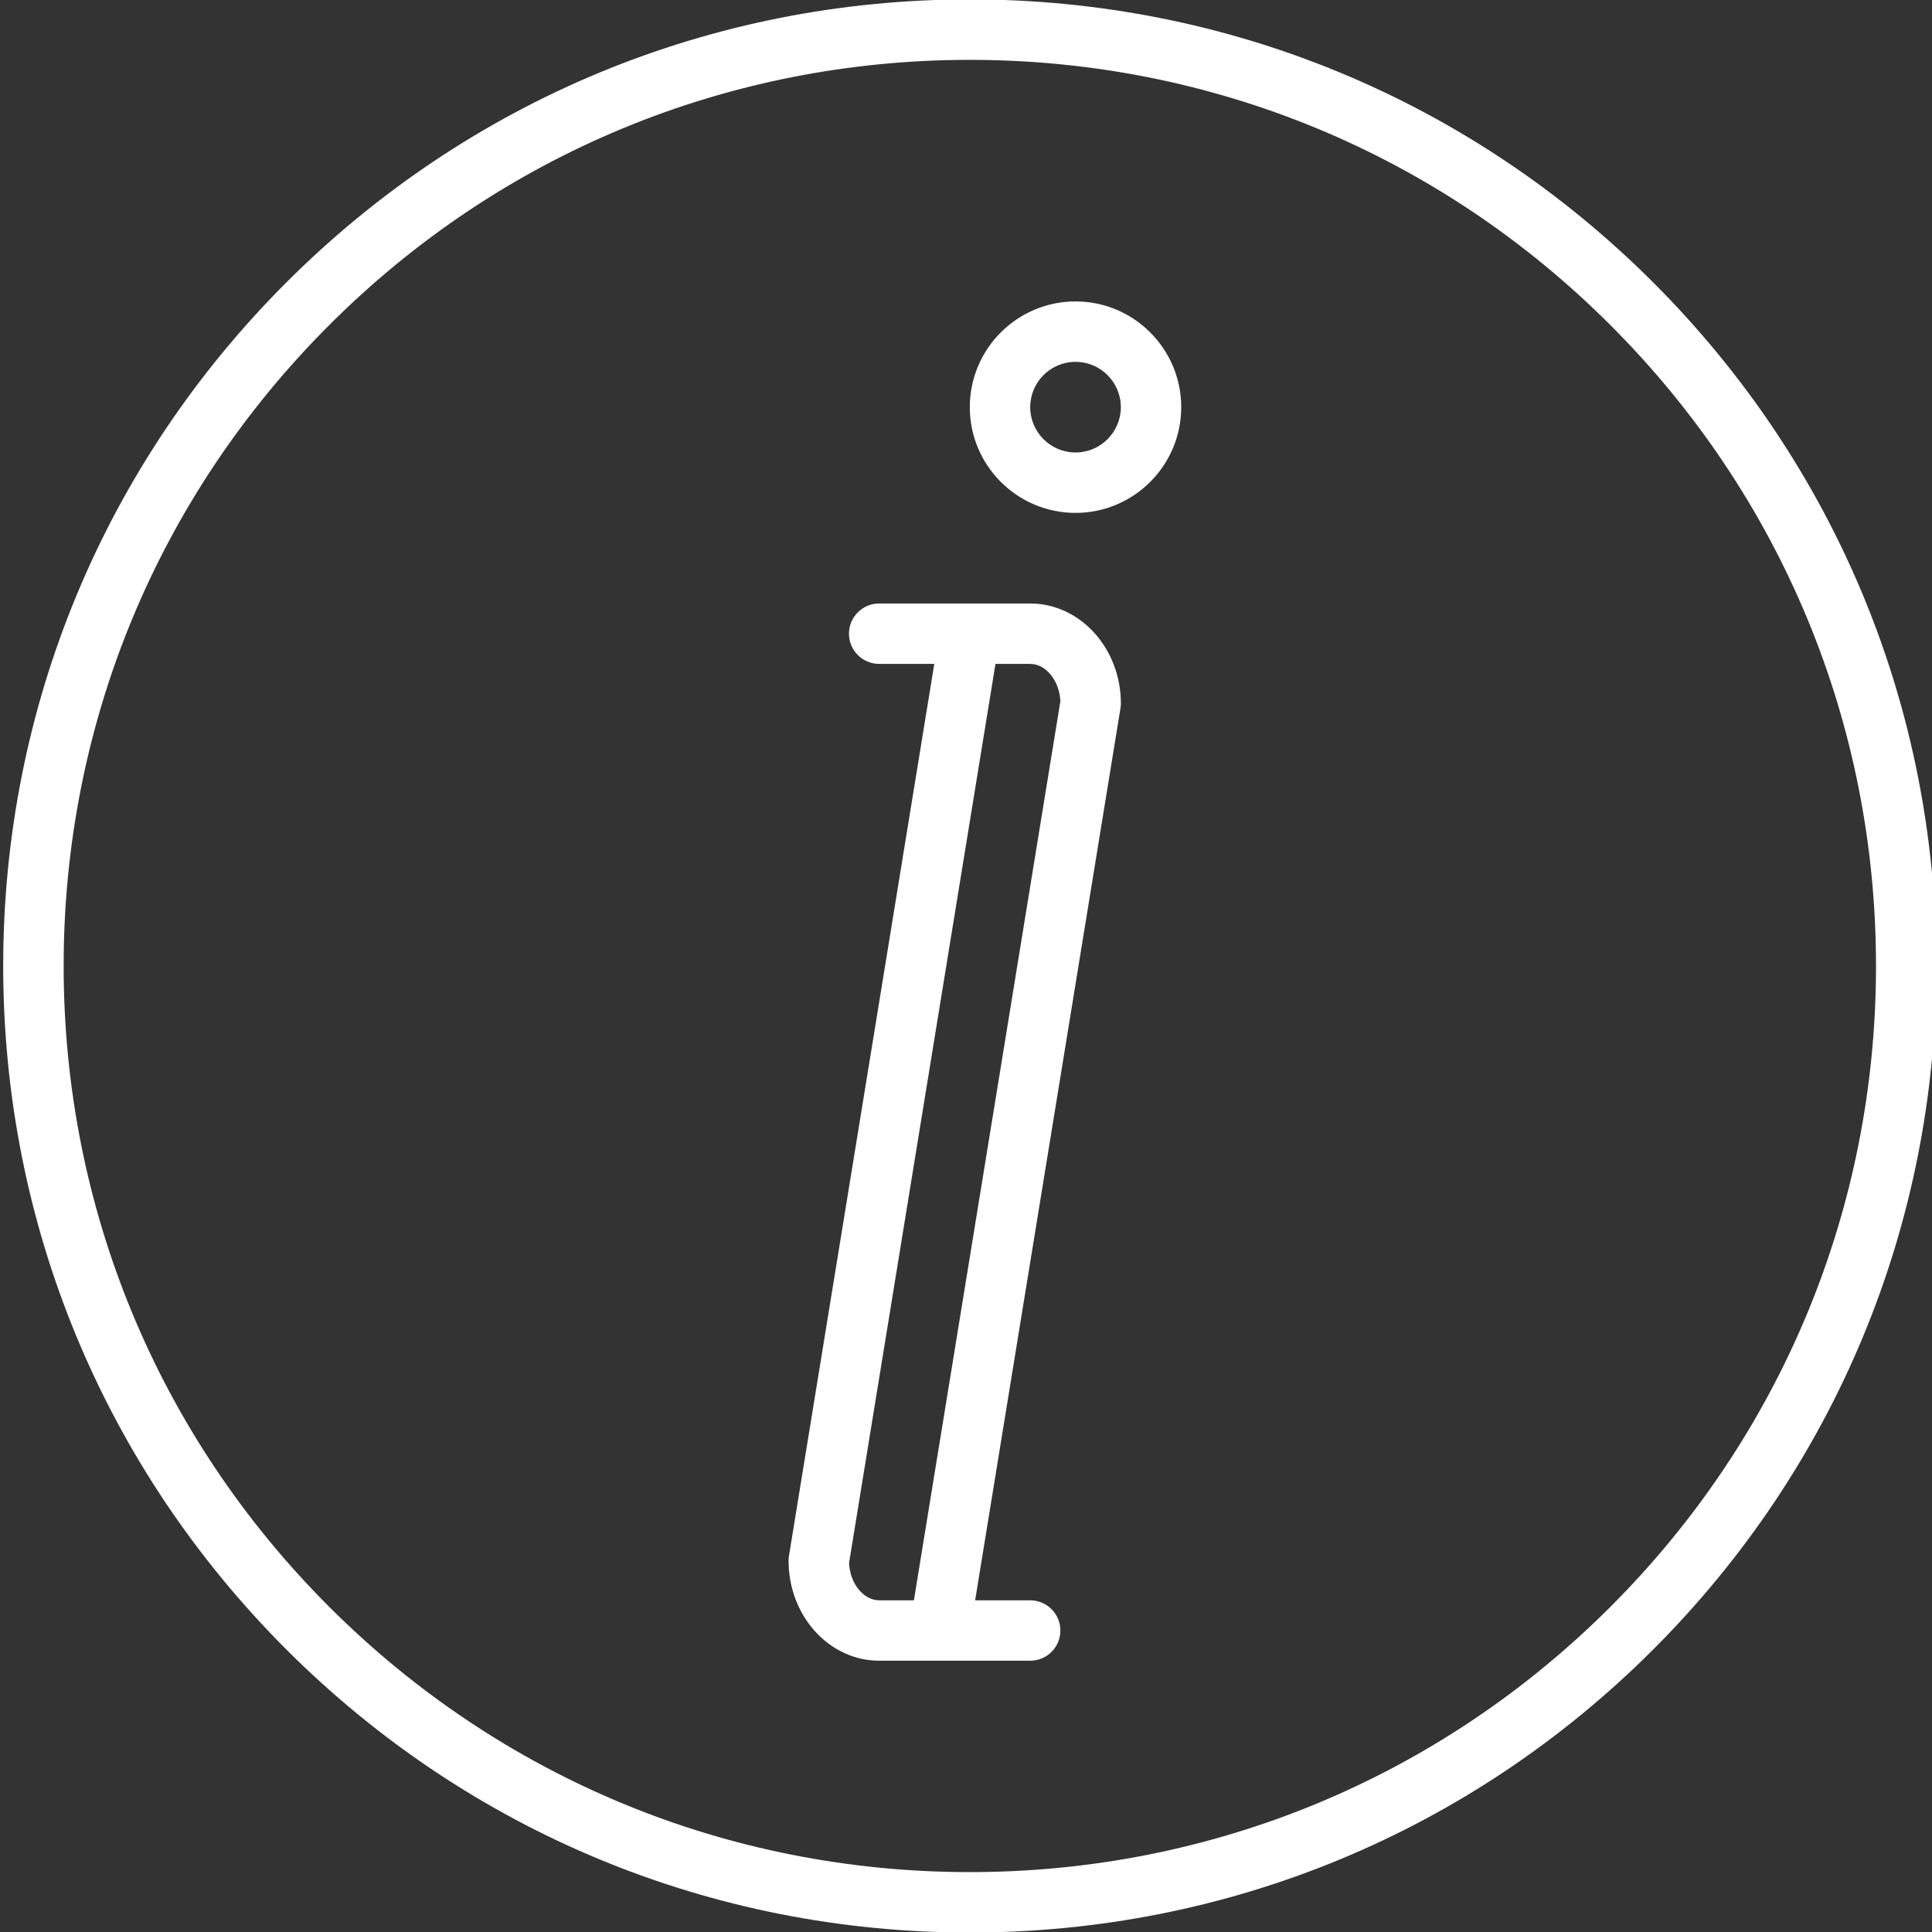
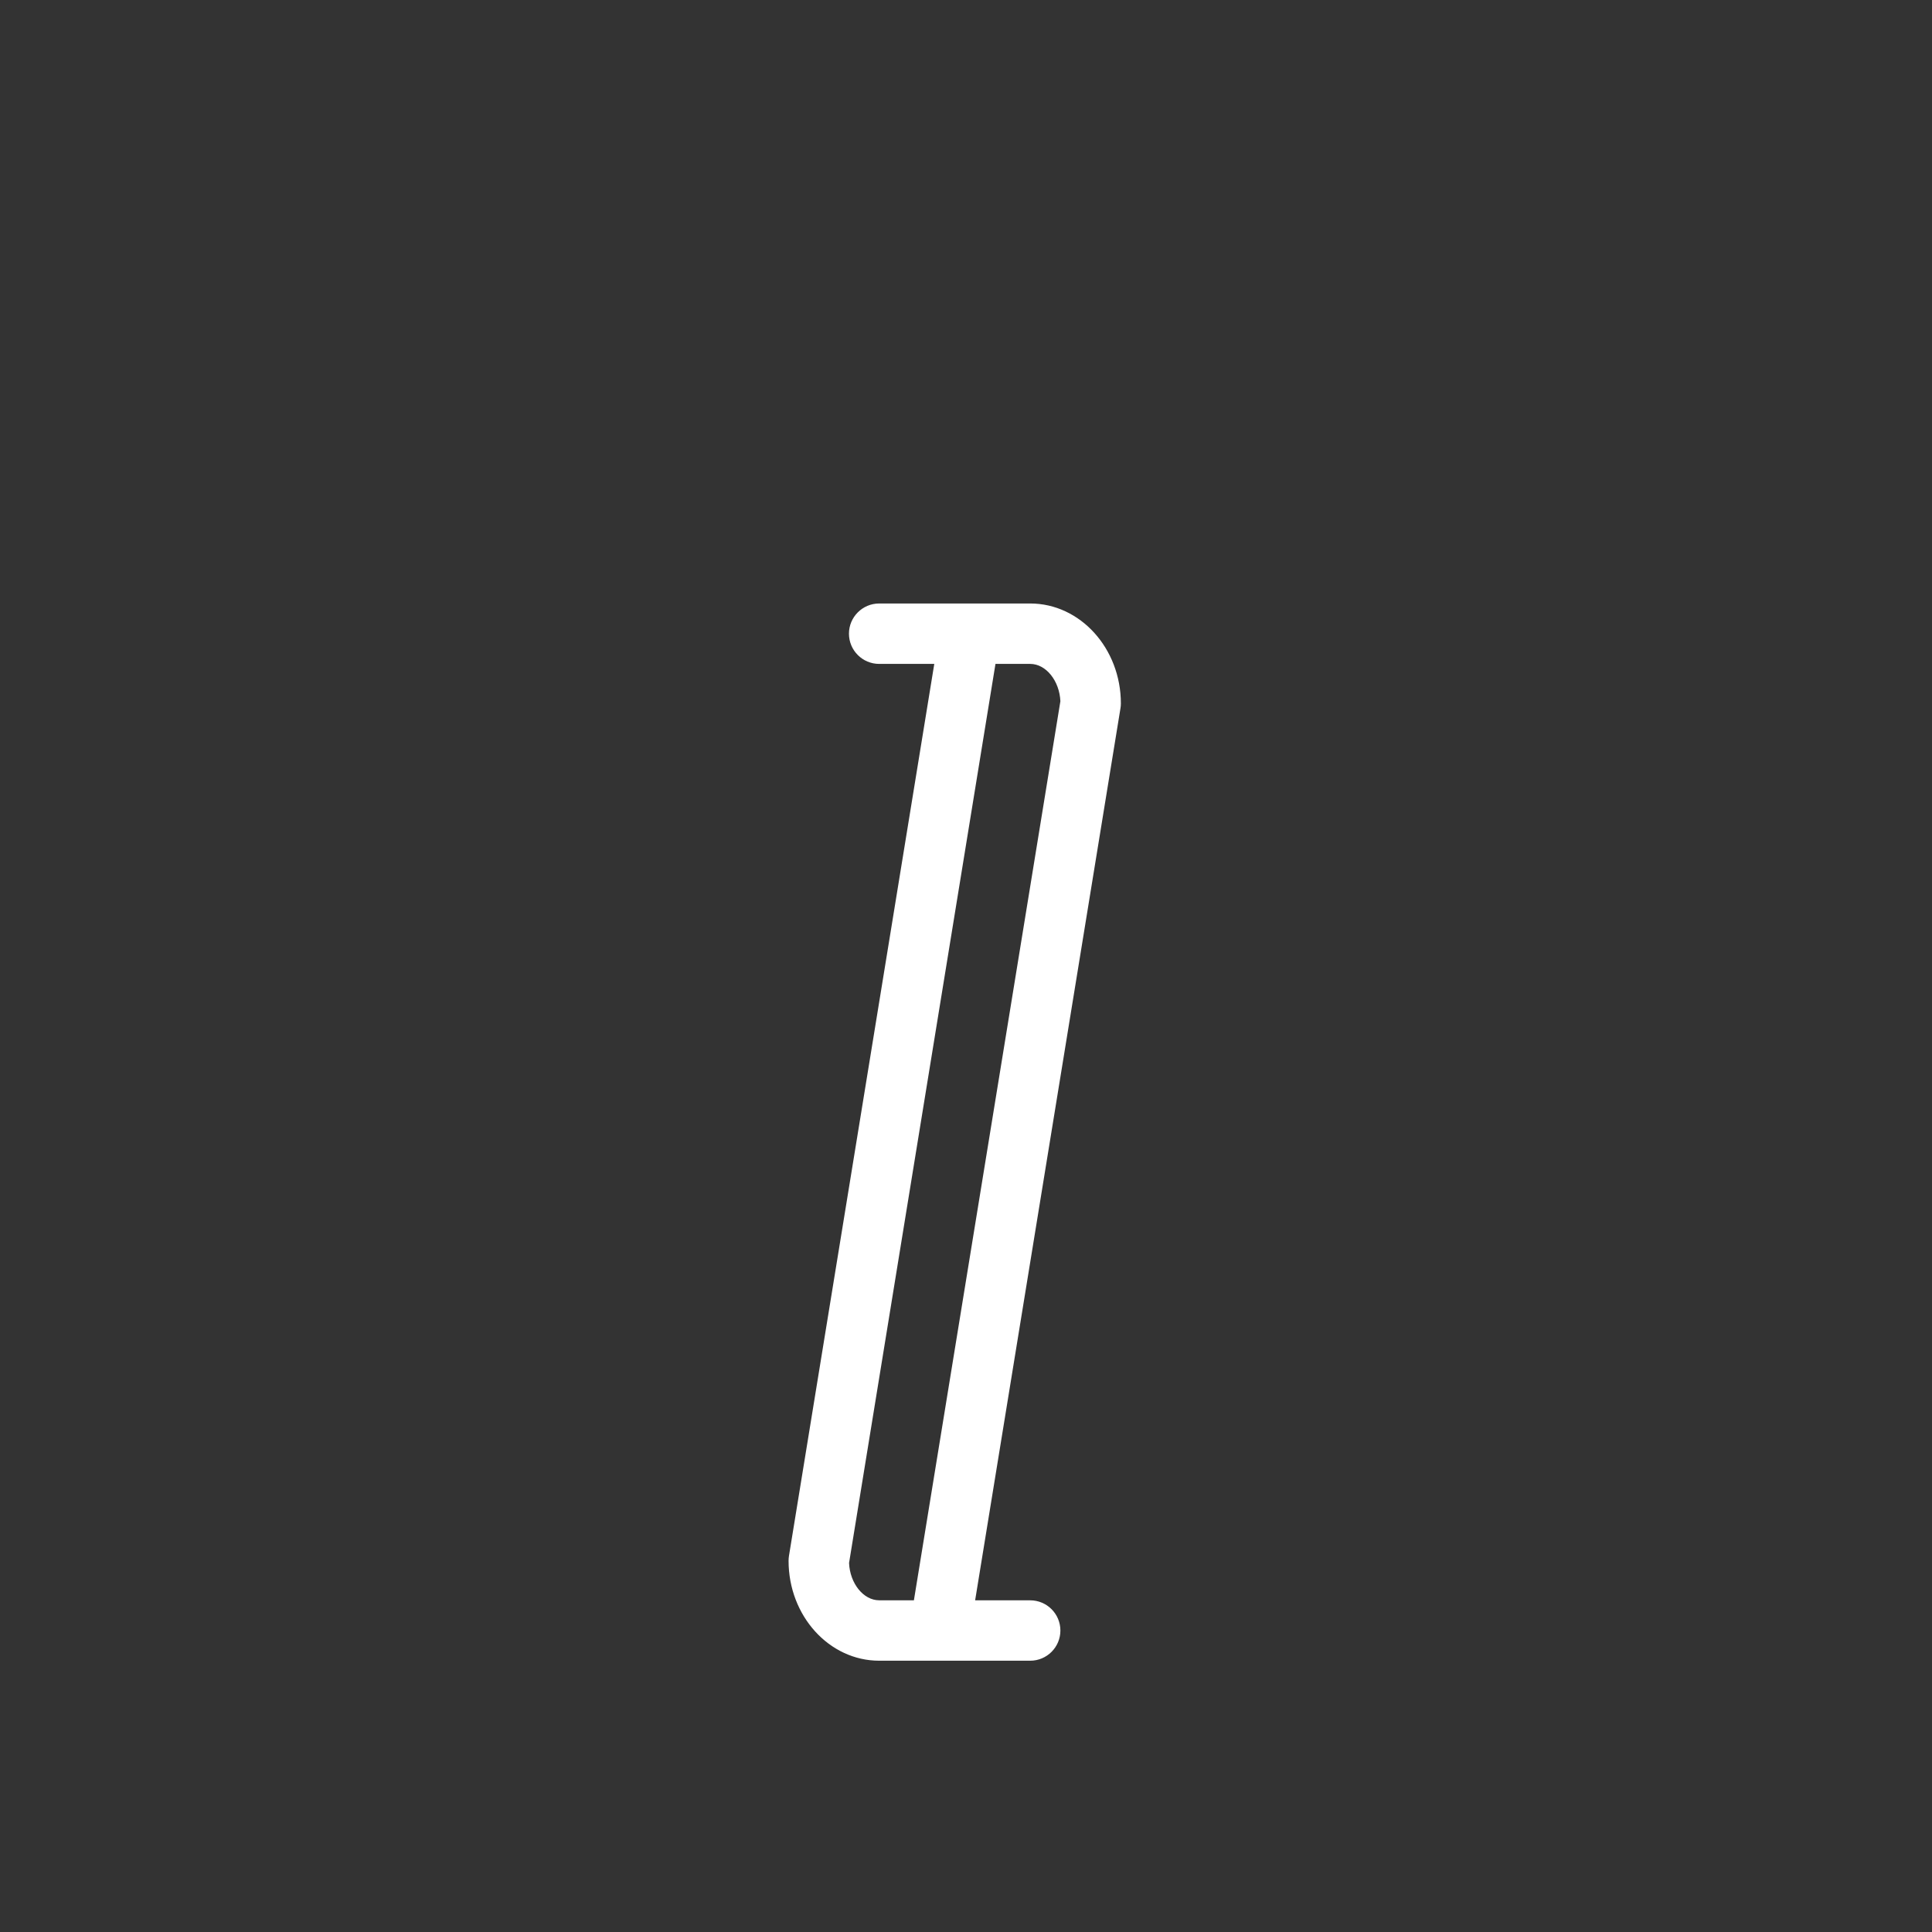
<svg xmlns="http://www.w3.org/2000/svg" version="1.1" id="Livello_1" x="0px" y="0px" width="55px" height="55px" viewBox="0 0 55 55" enable-background="new 0 0 55 55" xml:space="preserve">
  <rect x="0" y="0" width="55" height="55" fill="#333333" stroke="none" />
  <g>
    <path fill="#FFFFFF" d="M29.328,17.18h-4.299c-0.475,0-0.861,0.386-0.861,0.859c0,0.476,0.386,0.861,0.861,0.861h1.568   L22.46,44.294c-0.007,0.045-0.011,0.092-0.011,0.139c0,1.568,1.156,2.844,2.58,2.844h1.72h0c0.001,0,0.002,0,0.003,0h2.576   c0.475,0,0.859-0.386,0.859-0.859c0-0.475-0.385-0.86-0.859-0.86H27.76l4.137-25.393c0.008-0.045,0.012-0.092,0.012-0.139   C31.908,18.456,30.75,17.18,29.328,17.18L29.328,17.18z M26.017,45.557h-0.988c-0.45,0-0.833-0.481-0.858-1.062L28.339,18.9h0.989   c0.449,0,0.833,0.481,0.859,1.062L26.017,45.557z M26.017,45.557" />
-     <path fill="#FFFFFF" d="M47.064,8.041c-5.196-5.195-12.106-8.058-19.456-8.058S13.349,2.846,8.151,8.041   c-5.197,5.198-8.06,12.108-8.06,19.457c0,7.351,2.863,14.261,8.06,19.459c5.197,5.195,12.107,8.058,19.457,8.058   s14.26-2.862,19.456-8.058c5.197-5.198,8.061-12.108,8.061-19.459C55.125,20.149,52.262,13.239,47.064,8.041L47.064,8.041z    M45.849,45.739c-4.872,4.873-11.35,7.556-18.24,7.556S14.24,50.612,9.368,45.739c-4.873-4.873-7.556-11.349-7.556-18.241   c0-6.891,2.683-13.367,7.556-18.239c4.872-4.875,11.35-7.555,18.241-7.555s13.368,2.68,18.24,7.555   c4.872,4.873,7.557,11.349,7.557,18.239C53.405,34.391,50.721,40.866,45.849,45.739L45.849,45.739z M45.849,45.739" />
-     <path fill="#FFFFFF" d="M30.618,8.581c-1.66,0-3.01,1.35-3.01,3.01s1.35,3.01,3.01,3.01c1.659,0,3.009-1.35,3.009-3.01   S32.277,8.581,30.618,8.581L30.618,8.581z M30.618,12.881c-0.712,0-1.29-0.579-1.29-1.29s0.578-1.29,1.29-1.29   c0.711,0,1.29,0.579,1.29,1.29S31.329,12.881,30.618,12.881L30.618,12.881z M30.618,12.881" />
  </g>
</svg>